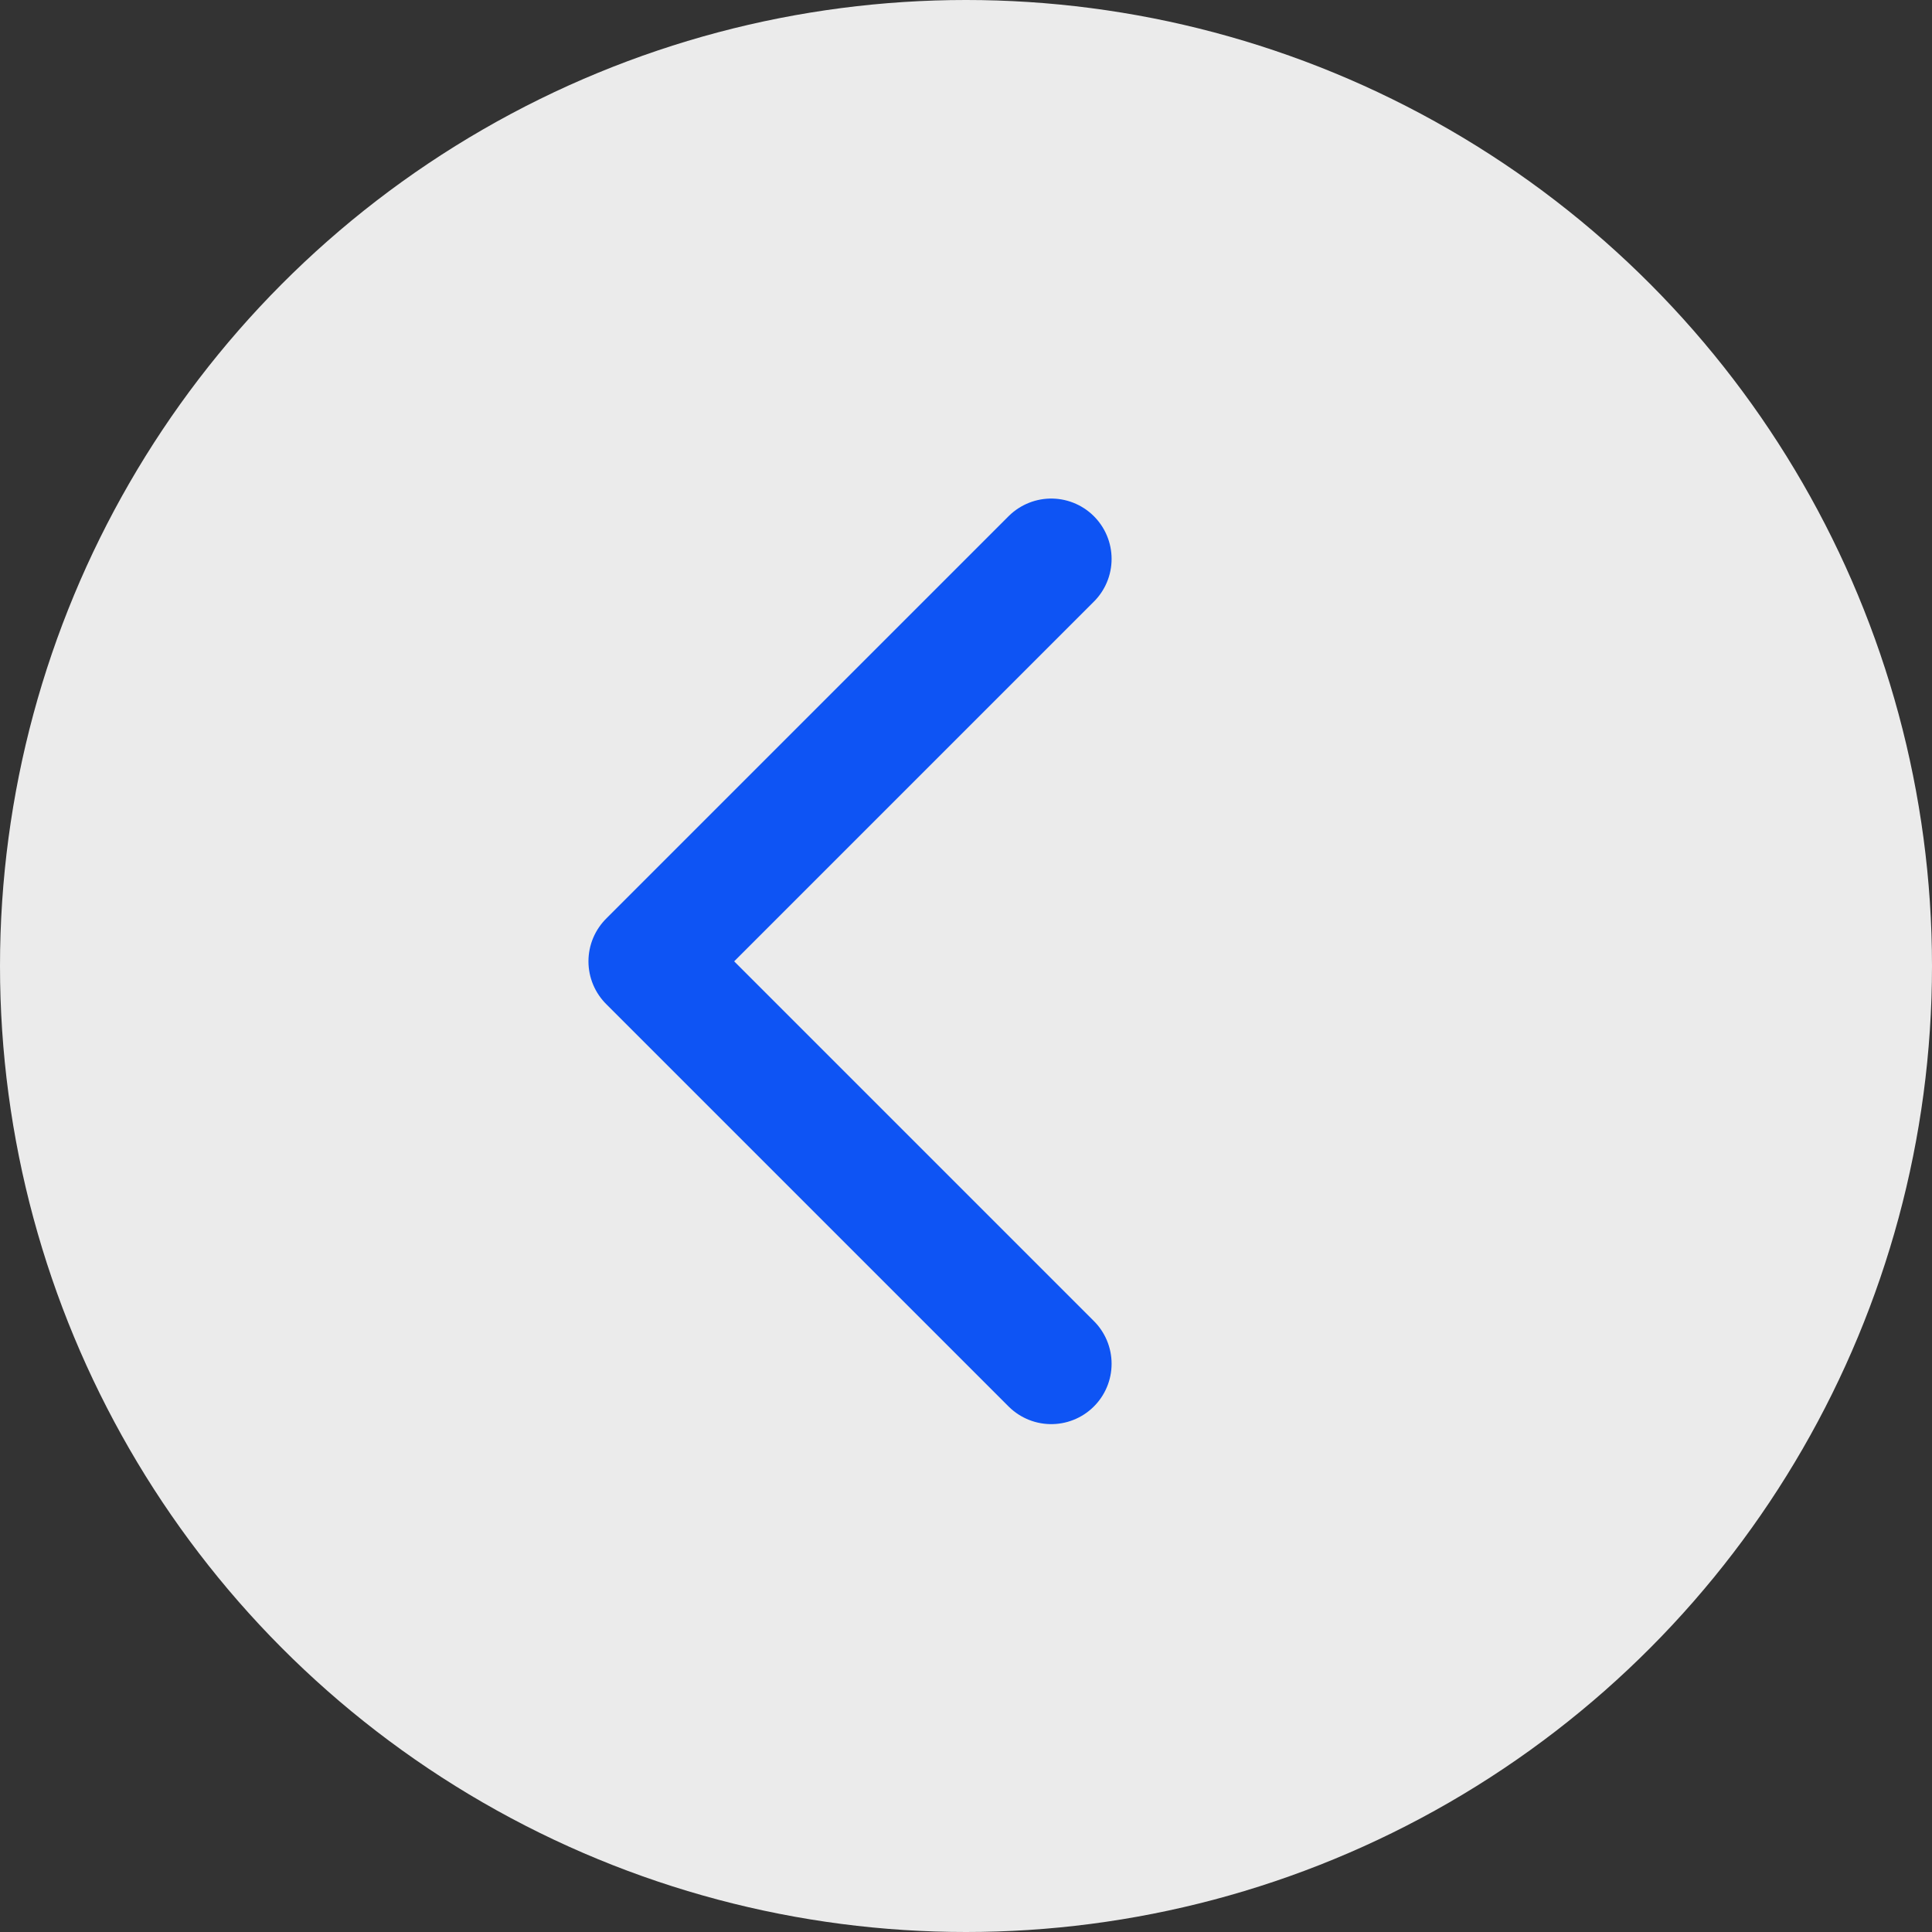
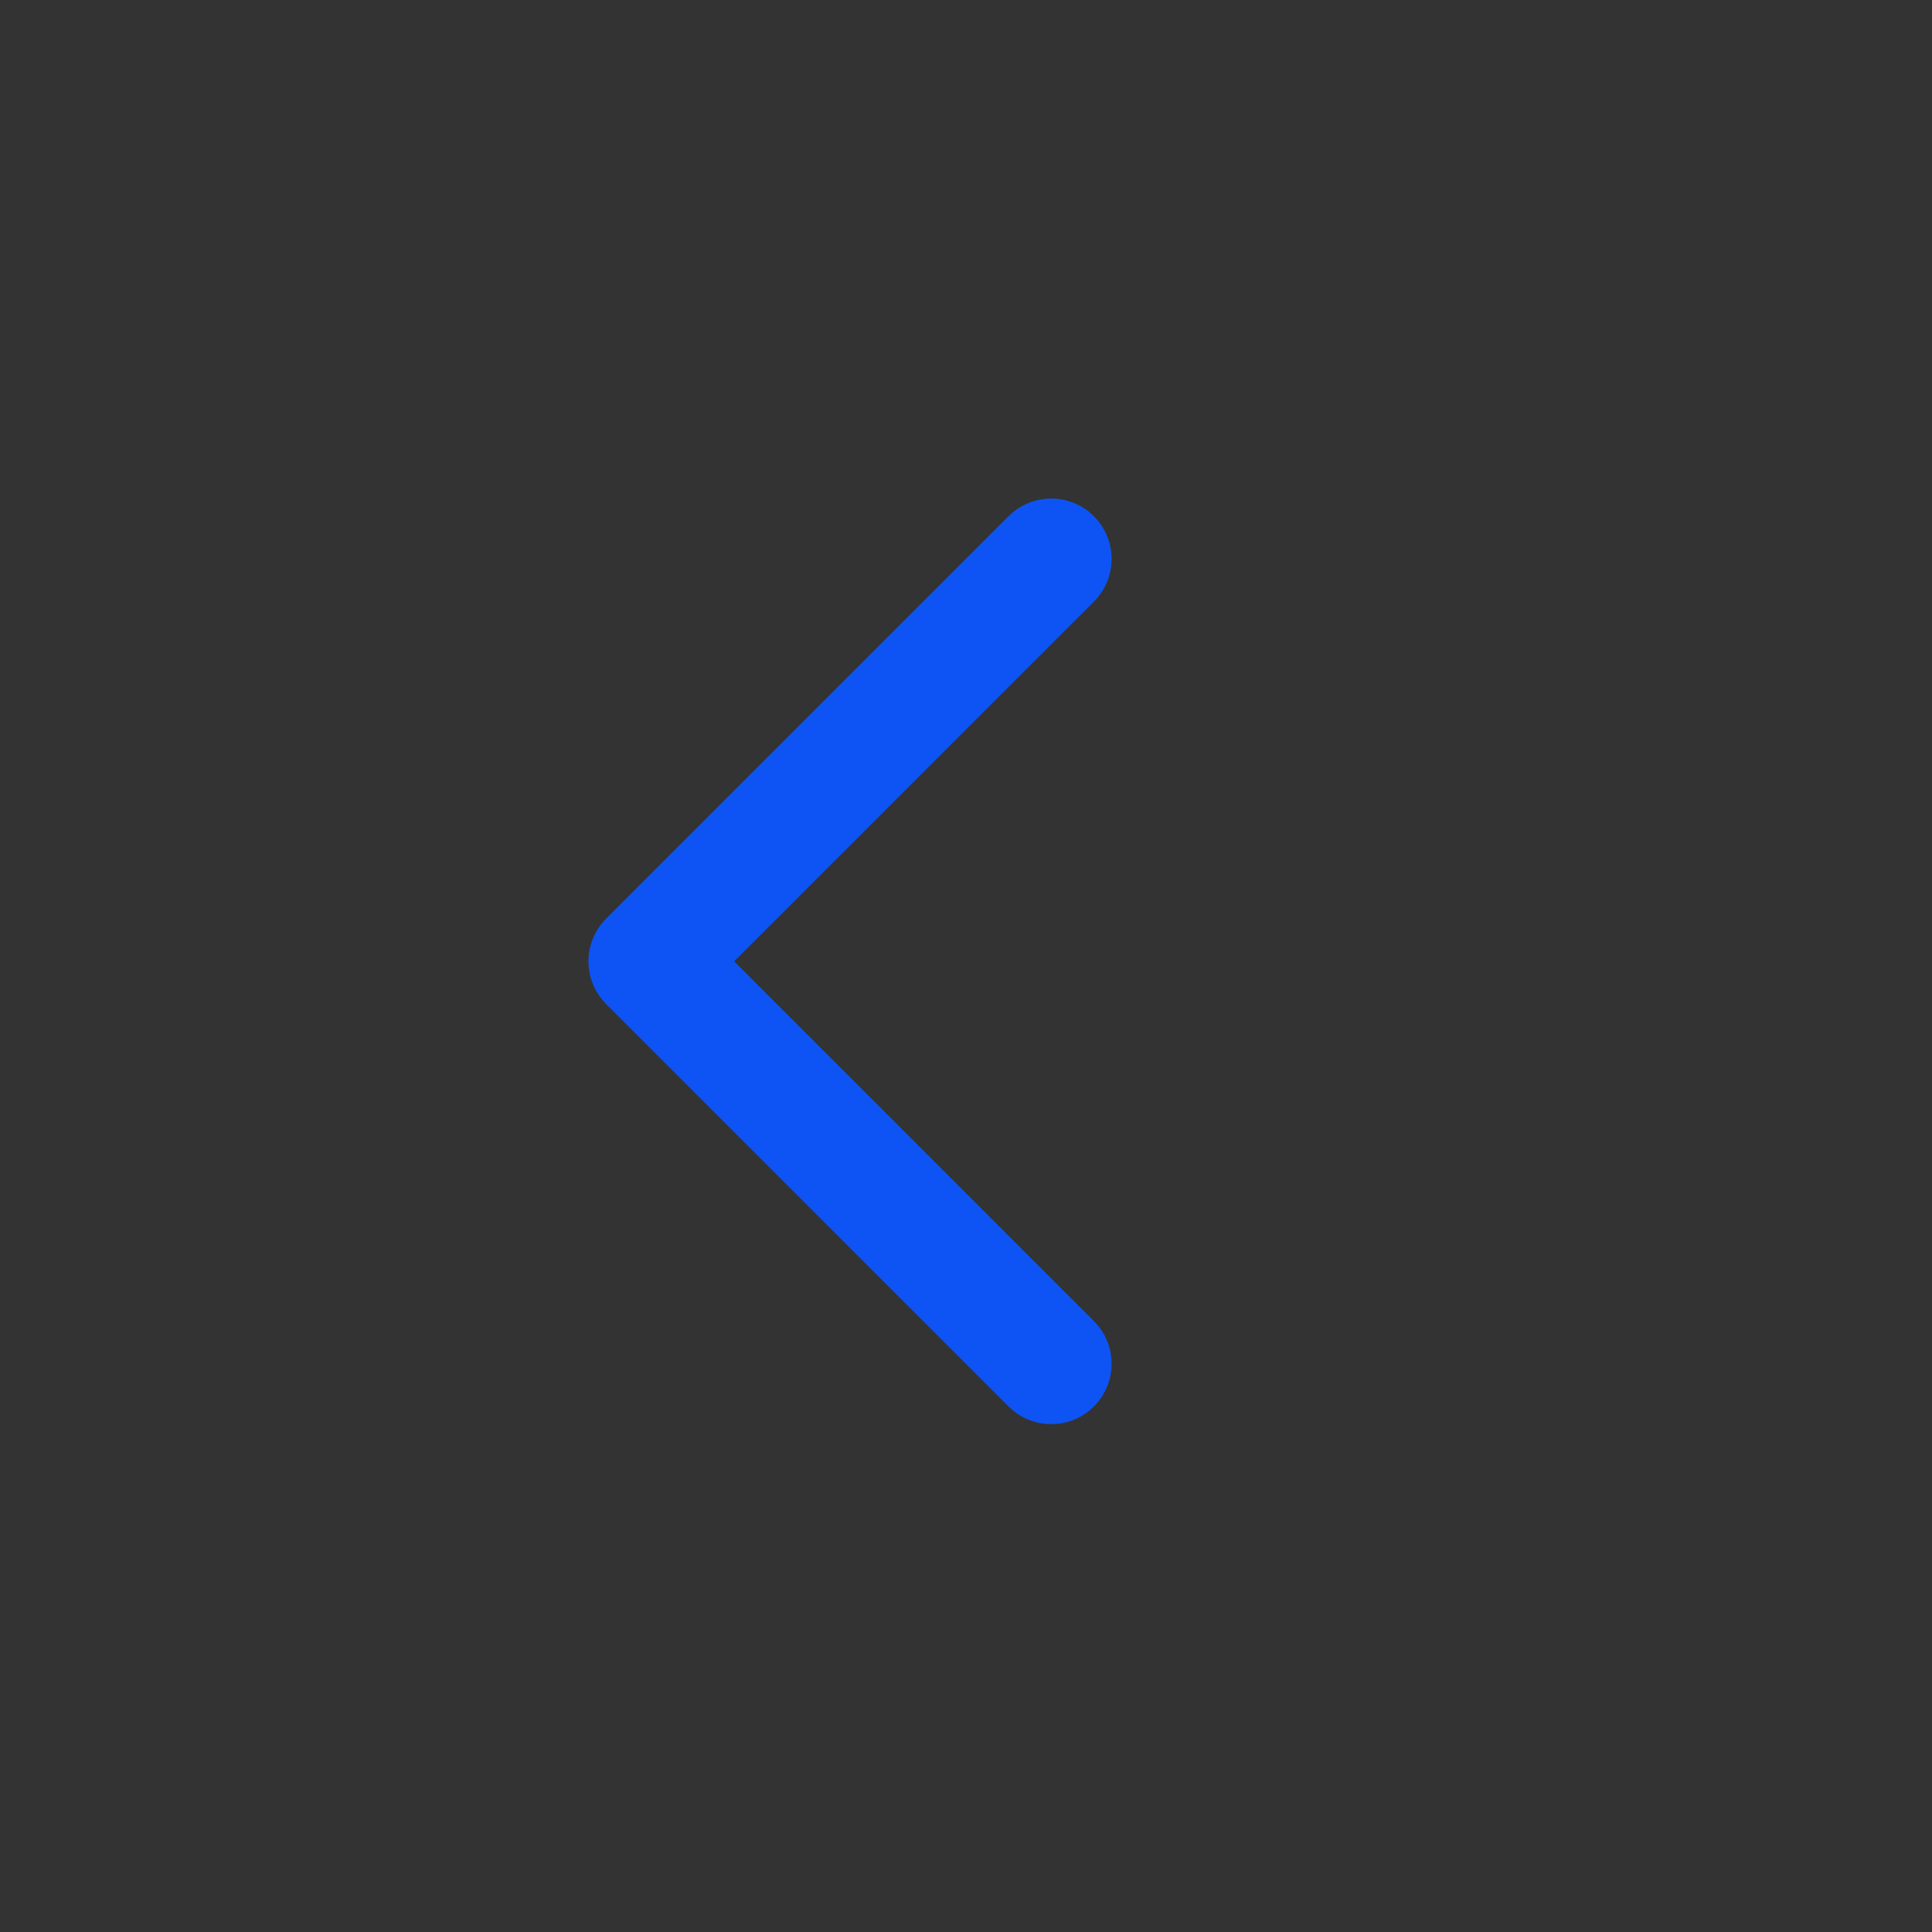
<svg xmlns="http://www.w3.org/2000/svg" width="68" height="68" viewBox="0 0 68 68" fill="none">
  <rect x="0" y="0" width="68" height="68" fill="#333333" stroke="none" />
-   <circle cx="34" cy="34" r="34" transform="rotate(-180 34 34)" fill="white" fill-opacity="0.9" />
  <path d="M37 48L22.836 33.836L37 19.672" stroke="#0E54F4" stroke-width="4.249" stroke-linecap="round" stroke-linejoin="round" />
</svg>